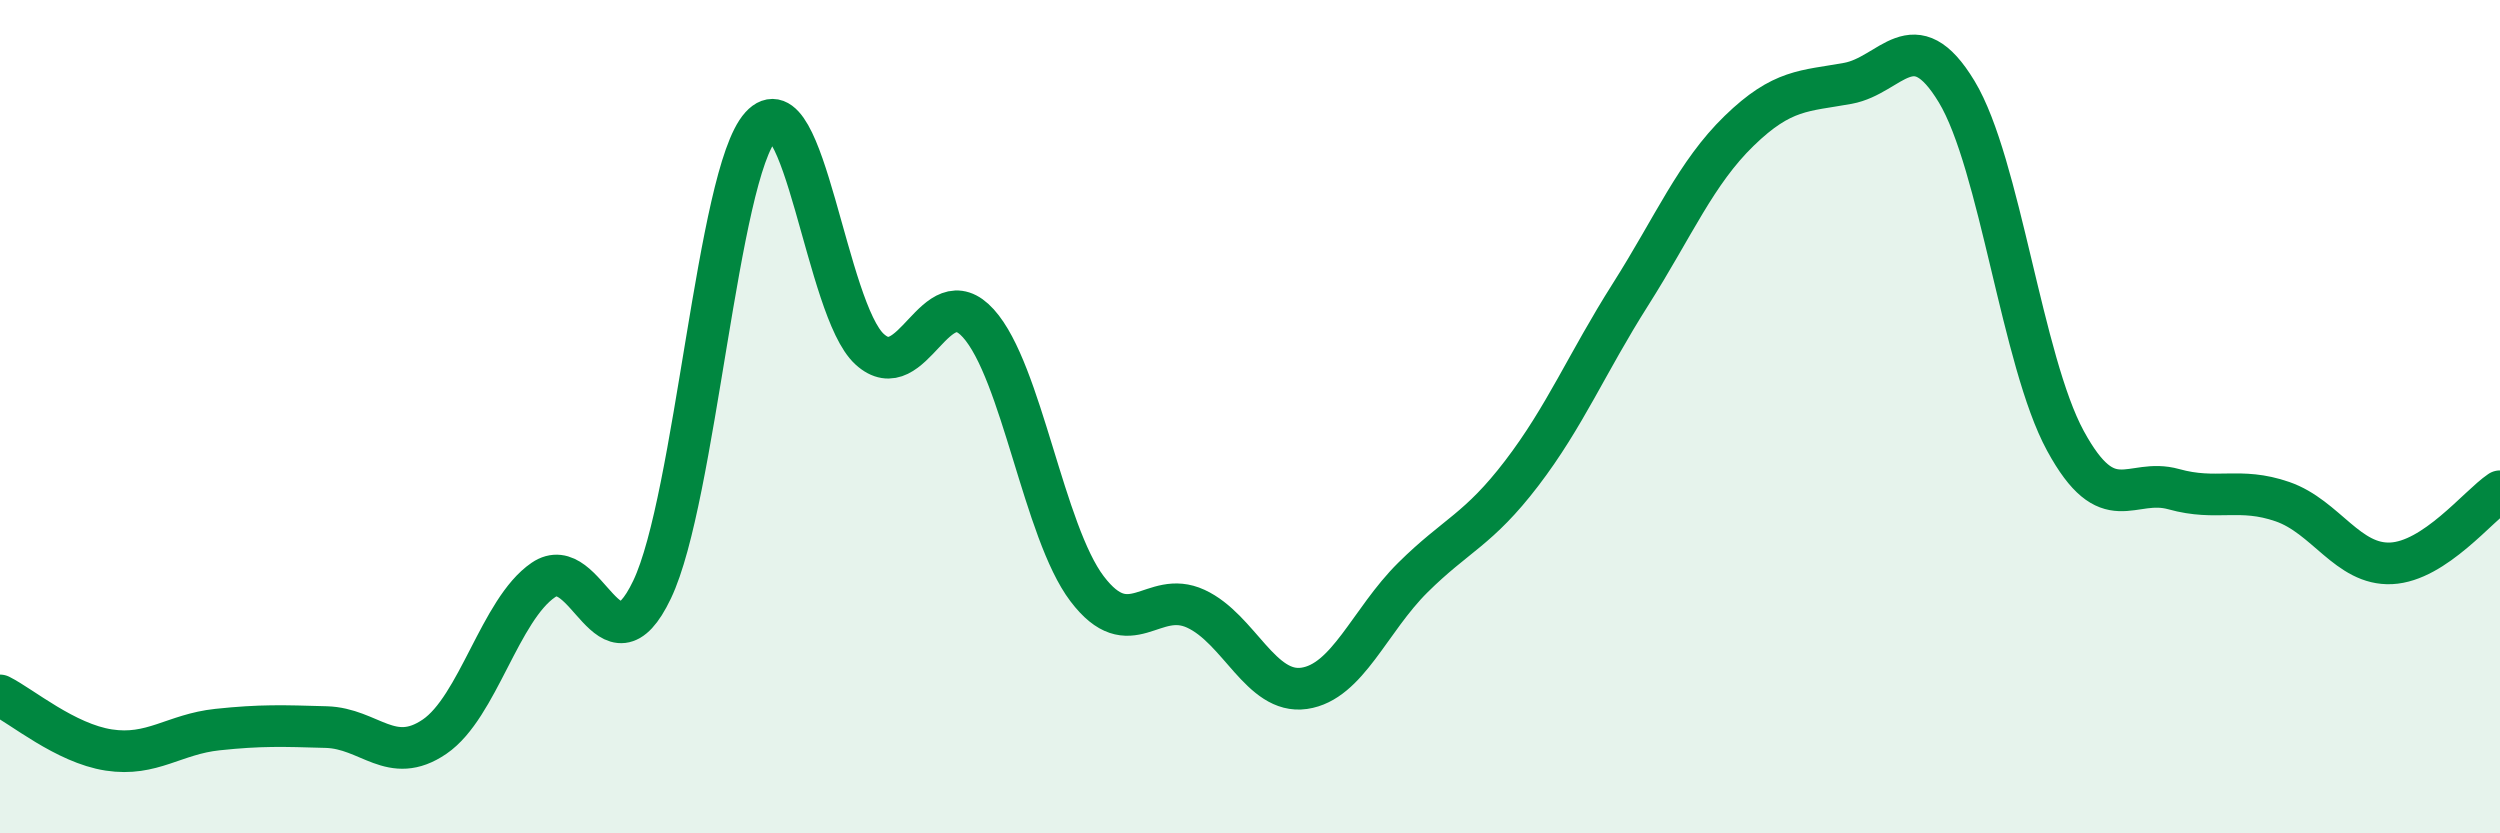
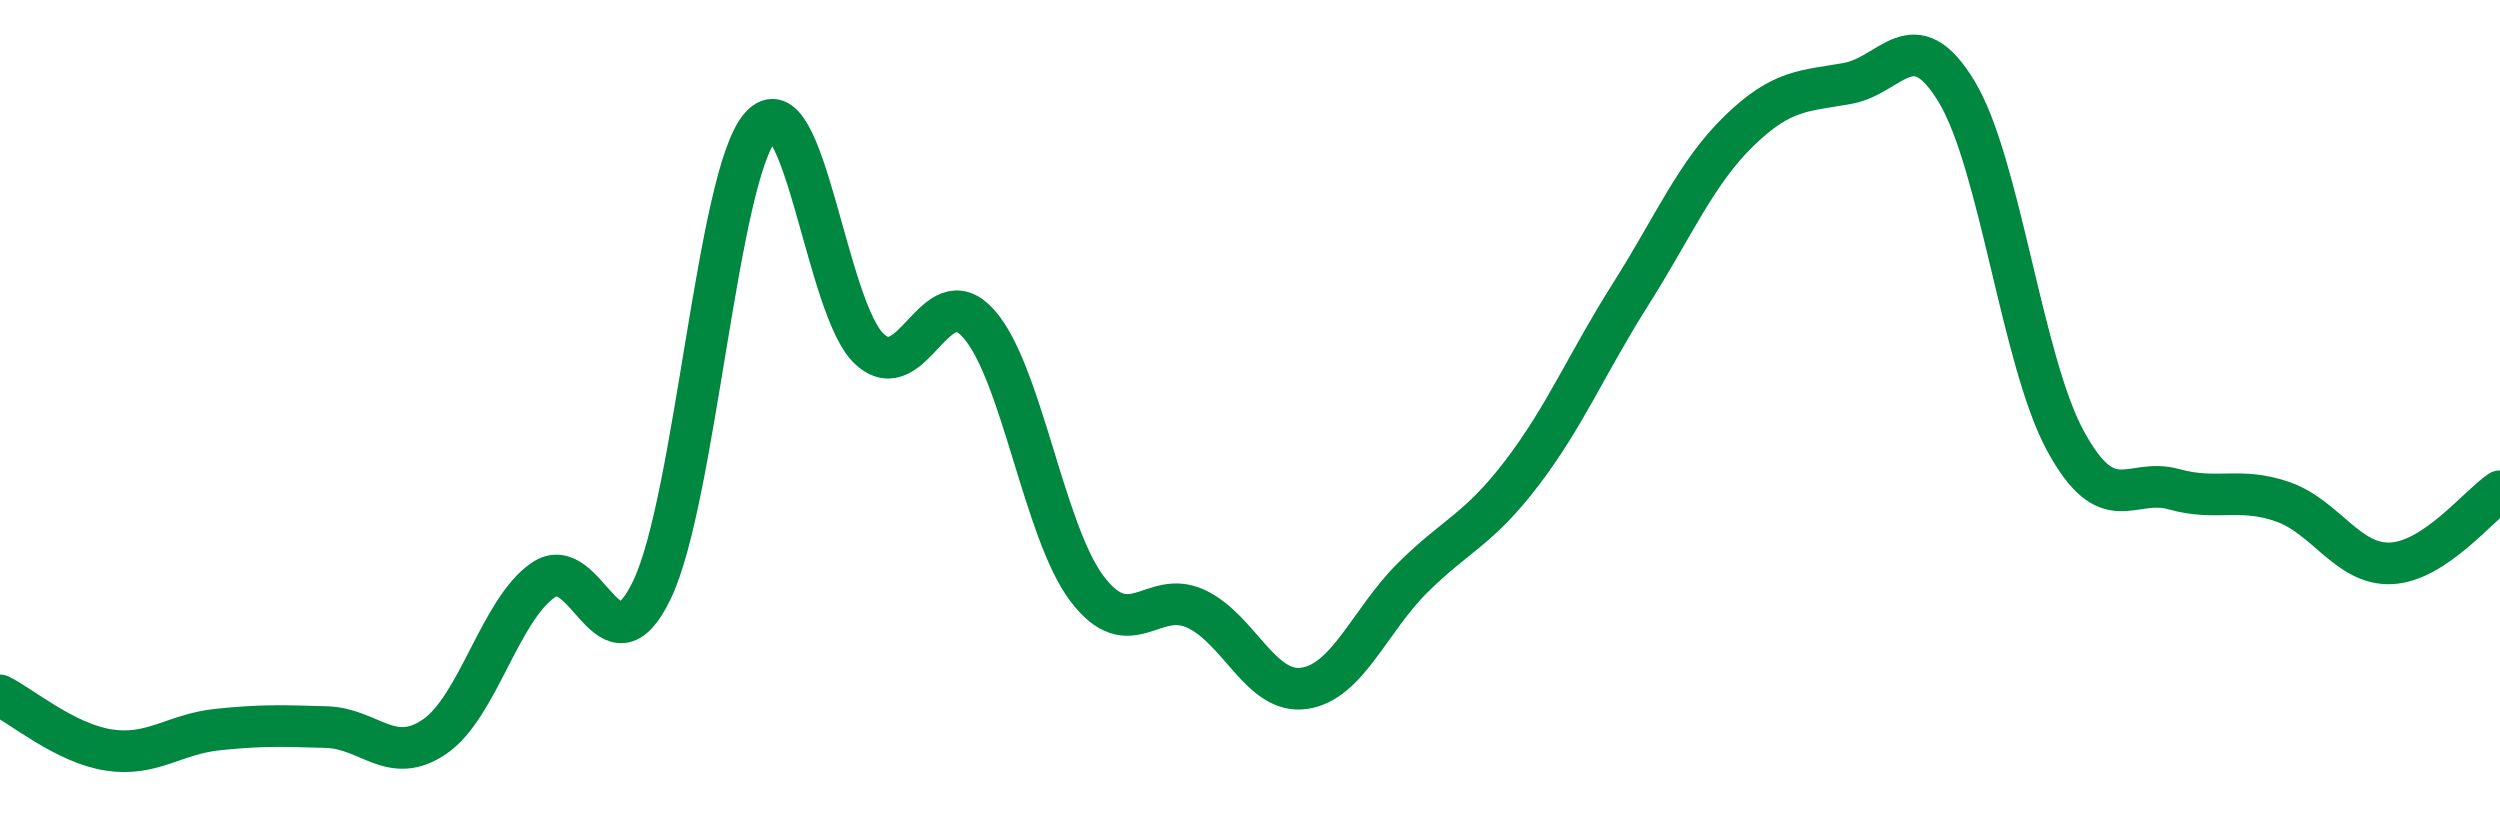
<svg xmlns="http://www.w3.org/2000/svg" width="60" height="20" viewBox="0 0 60 20">
-   <path d="M 0,16.69 C 0.52,16.95 1.57,17.84 2.61,18 C 3.65,18.16 4.18,17.62 5.22,17.51 C 6.26,17.4 6.79,17.42 7.83,17.45 C 8.87,17.48 9.39,18.39 10.43,17.68 C 11.47,16.97 12,14.63 13.04,13.92 C 14.08,13.21 14.61,16.33 15.65,14.15 C 16.69,11.97 17.22,4.18 18.26,3.03 C 19.3,1.88 19.83,7.43 20.87,8.38 C 21.91,9.33 22.44,6.61 23.48,7.76 C 24.52,8.91 25.05,12.76 26.09,14.13 C 27.13,15.5 27.66,14.13 28.7,14.61 C 29.74,15.09 30.26,16.67 31.3,16.52 C 32.34,16.37 32.87,14.89 33.91,13.86 C 34.95,12.83 35.48,12.72 36.52,11.36 C 37.56,10 38.09,8.71 39.13,7.07 C 40.17,5.43 40.7,4.15 41.74,3.14 C 42.78,2.13 43.31,2.19 44.35,2 C 45.39,1.81 45.92,0.48 46.96,2.2 C 48,3.92 48.53,8.67 49.57,10.58 C 50.61,12.49 51.13,11.45 52.17,11.74 C 53.21,12.03 53.74,11.68 54.78,12.04 C 55.82,12.4 56.35,13.57 57.39,13.52 C 58.43,13.47 59.48,12.14 60,11.79L60 20L0 20Z" fill="#008740" opacity="0.1" stroke-linecap="round" stroke-linejoin="round" />
  <path d="M 0,16.69 C 0.52,16.95 1.57,17.84 2.61,18 C 3.65,18.16 4.18,17.62 5.22,17.51 C 6.26,17.4 6.79,17.42 7.83,17.45 C 8.87,17.48 9.39,18.39 10.43,17.68 C 11.47,16.97 12,14.63 13.04,13.92 C 14.08,13.21 14.61,16.33 15.65,14.15 C 16.69,11.97 17.22,4.18 18.26,3.03 C 19.3,1.88 19.83,7.43 20.87,8.38 C 21.91,9.33 22.44,6.61 23.48,7.76 C 24.52,8.91 25.05,12.76 26.09,14.13 C 27.13,15.5 27.66,14.13 28.7,14.61 C 29.74,15.09 30.26,16.67 31.3,16.52 C 32.34,16.37 32.87,14.89 33.91,13.86 C 34.95,12.83 35.48,12.72 36.52,11.36 C 37.56,10 38.09,8.71 39.13,7.07 C 40.17,5.43 40.7,4.15 41.74,3.14 C 42.78,2.13 43.31,2.19 44.35,2 C 45.39,1.81 45.92,0.48 46.96,2.2 C 48,3.92 48.53,8.67 49.57,10.58 C 50.61,12.49 51.13,11.45 52.17,11.74 C 53.21,12.03 53.74,11.68 54.78,12.04 C 55.82,12.4 56.35,13.57 57.39,13.52 C 58.43,13.47 59.48,12.14 60,11.79" stroke="#008740" stroke-width="1" fill="none" stroke-linecap="round" stroke-linejoin="round" />
</svg>